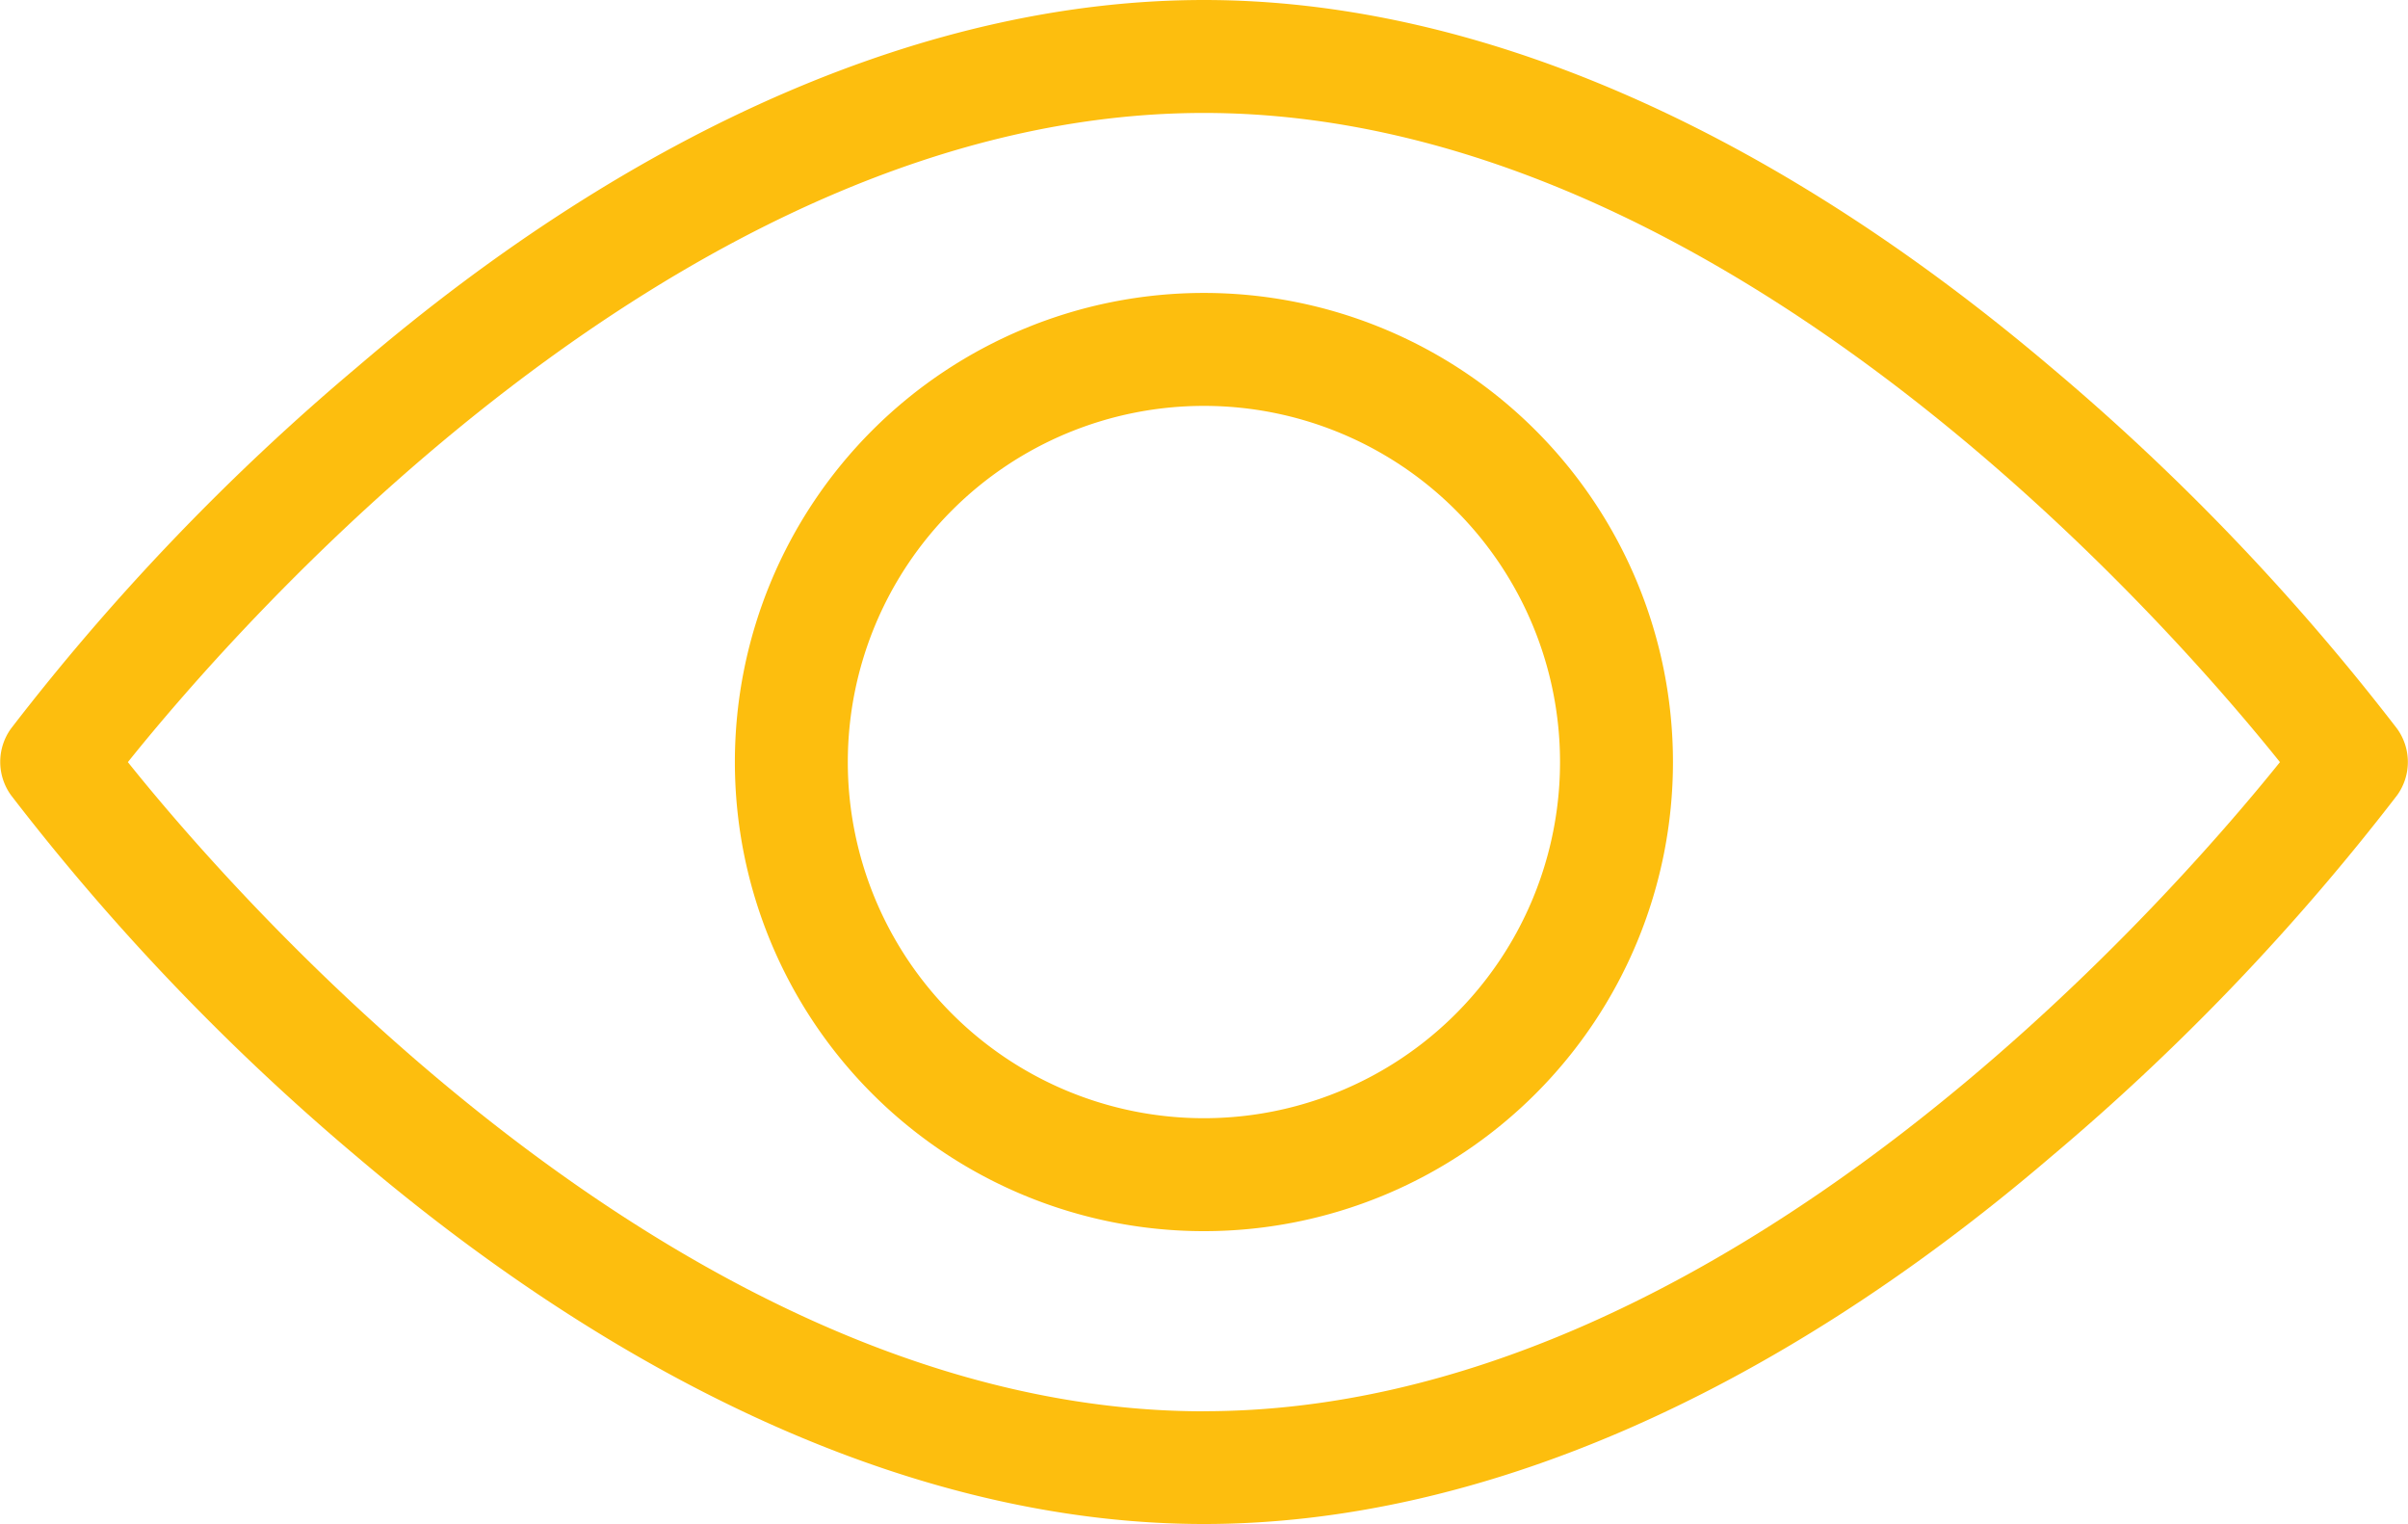
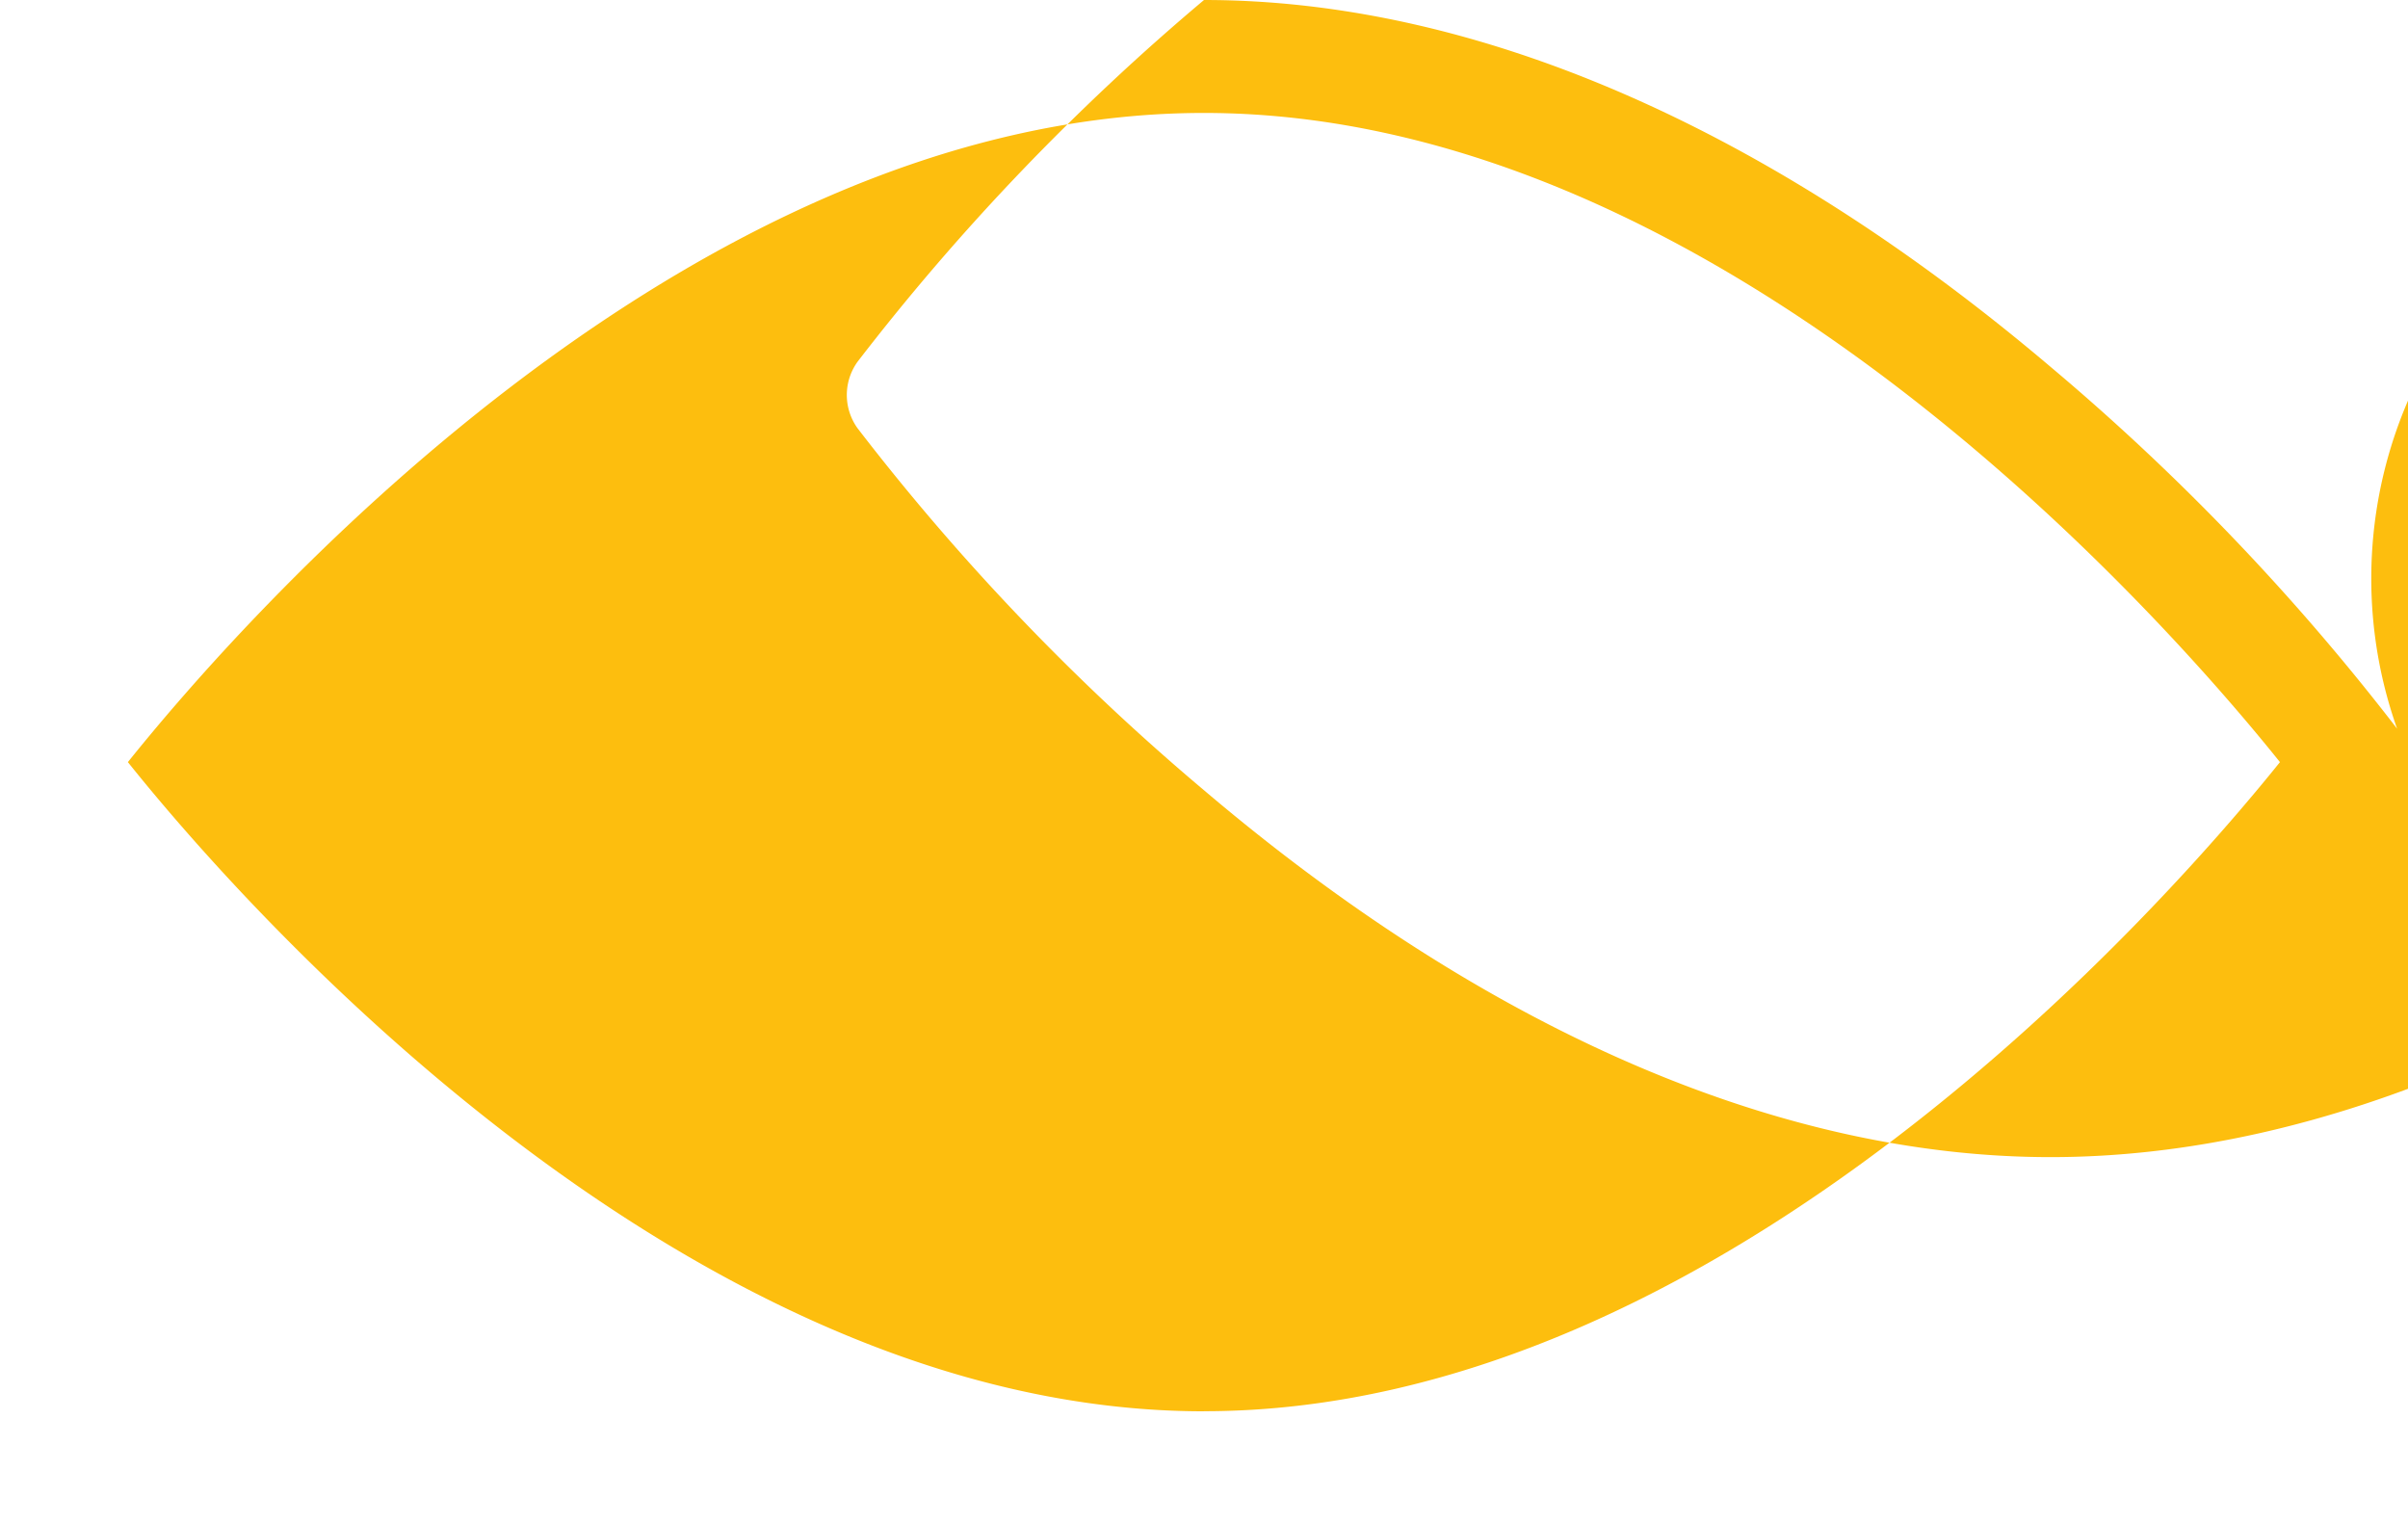
<svg xmlns="http://www.w3.org/2000/svg" width="29.638" height="18.757" viewBox="0 0 29.638 18.757">
  <defs>
    <style>.a{fill:#fdbe0e;}</style>
  </defs>
  <g transform="translate(0)">
-     <path class="a" d="M36.842,31.968a28.614,28.614,0,0,0-4.265-4.453C29.1,24.567,25.5,23,22.157,23s-6.964,1.553-10.42,4.515a28.635,28.635,0,0,0-4.265,4.453.7.7,0,0,0,0,.816,28.635,28.635,0,0,0,4.265,4.456c3.473,2.949,7.079,4.515,10.42,4.515s6.964-1.56,10.42-4.515a28.614,28.614,0,0,0,4.265-4.453A.7.7,0,0,0,36.842,31.968Zm-14.686,8.4c-6.4,0-11.893-6.3-13.244-7.989,1.351-1.685,6.832-7.989,13.244-7.989s11.89,6.3,13.244,7.989C34.046,34.063,28.558,40.367,22.157,40.367Z" transform="translate(-7.338 -23)" />
-     <path class="a" d="M39.153,33.38a5.773,5.773,0,1,0,5.773,5.773,5.773,5.773,0,0,0-5.773-5.773Zm0,10.156a4.383,4.383,0,1,1,4.383-4.383A4.383,4.383,0,0,1,39.153,43.536Z" transform="translate(-24.335 -29.775)" />
+     <path class="a" d="M36.842,31.968a28.614,28.614,0,0,0-4.265-4.453C29.1,24.567,25.5,23,22.157,23a28.635,28.635,0,0,0-4.265,4.453.7.7,0,0,0,0,.816,28.635,28.635,0,0,0,4.265,4.456c3.473,2.949,7.079,4.515,10.42,4.515s6.964-1.56,10.42-4.515a28.614,28.614,0,0,0,4.265-4.453A.7.7,0,0,0,36.842,31.968Zm-14.686,8.4c-6.4,0-11.893-6.3-13.244-7.989,1.351-1.685,6.832-7.989,13.244-7.989s11.89,6.3,13.244,7.989C34.046,34.063,28.558,40.367,22.157,40.367Z" transform="translate(-7.338 -23)" />
  </g>
</svg>